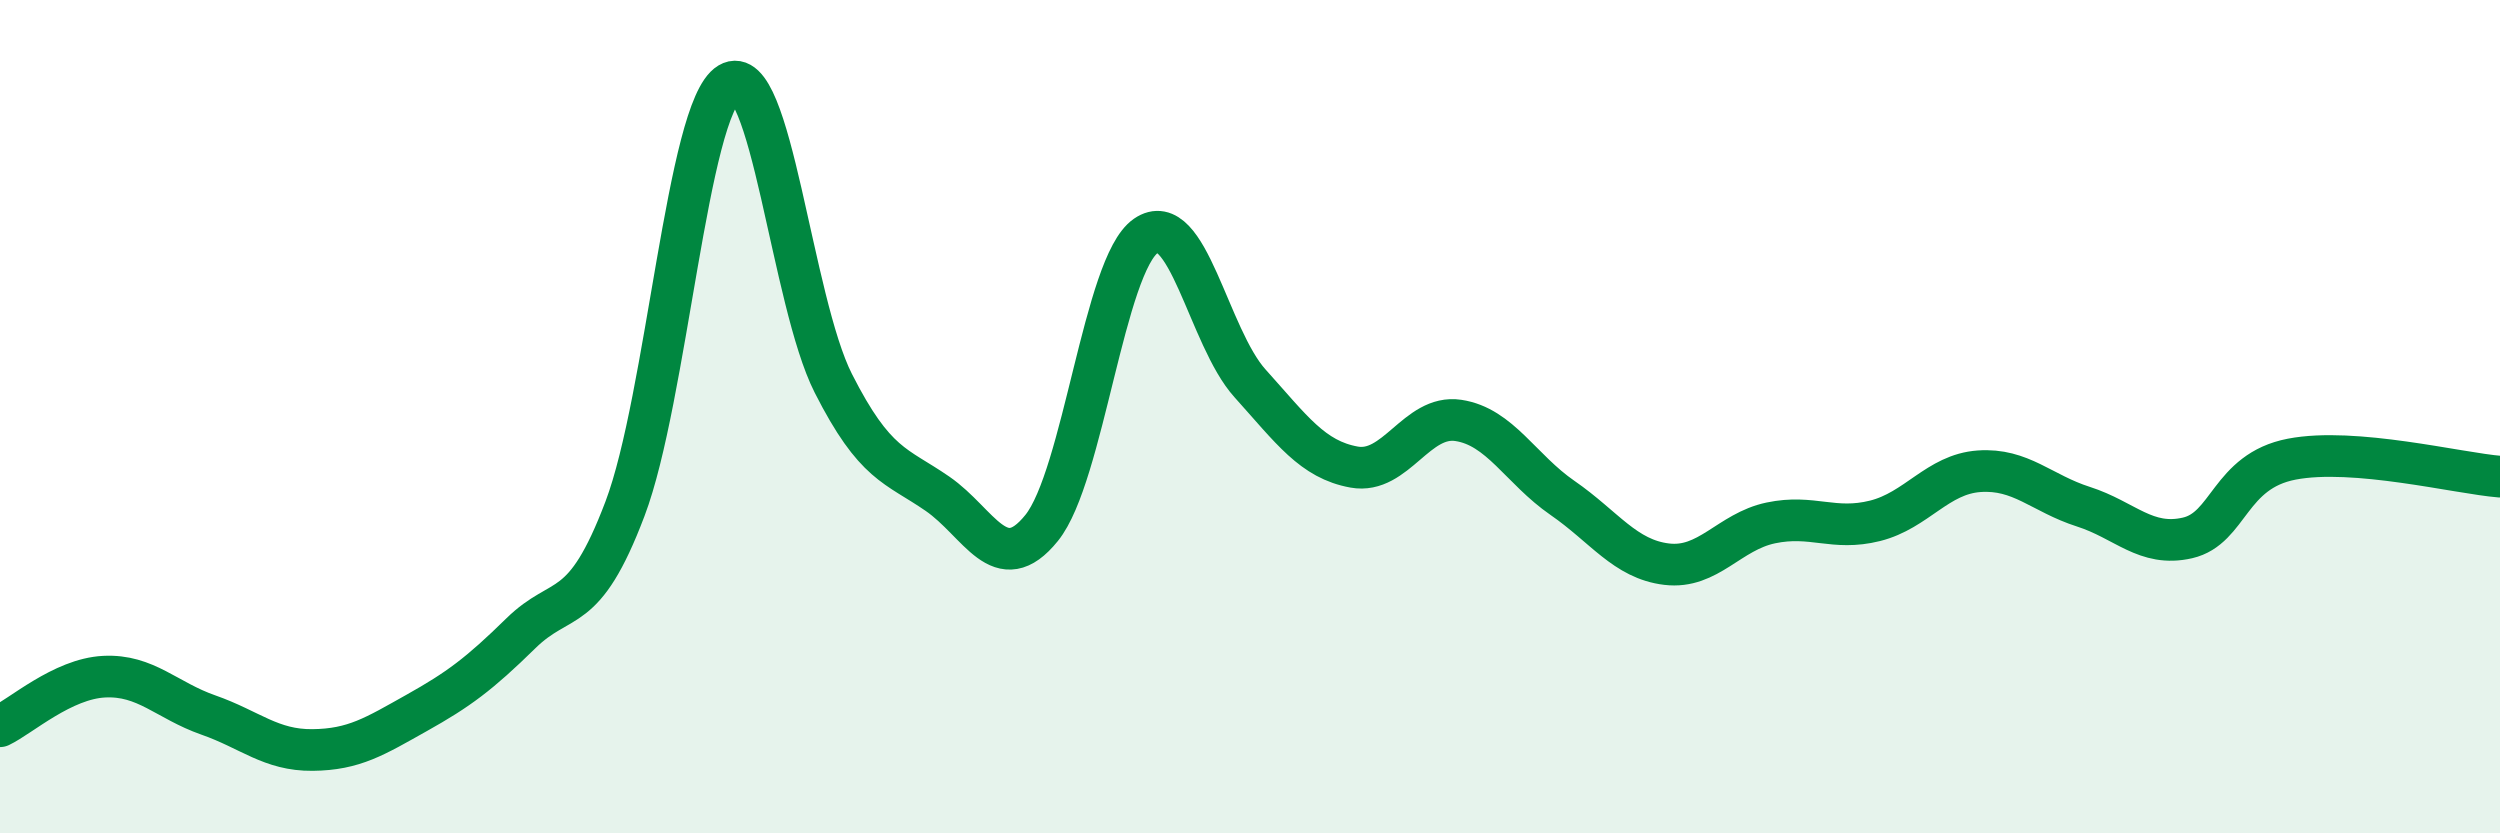
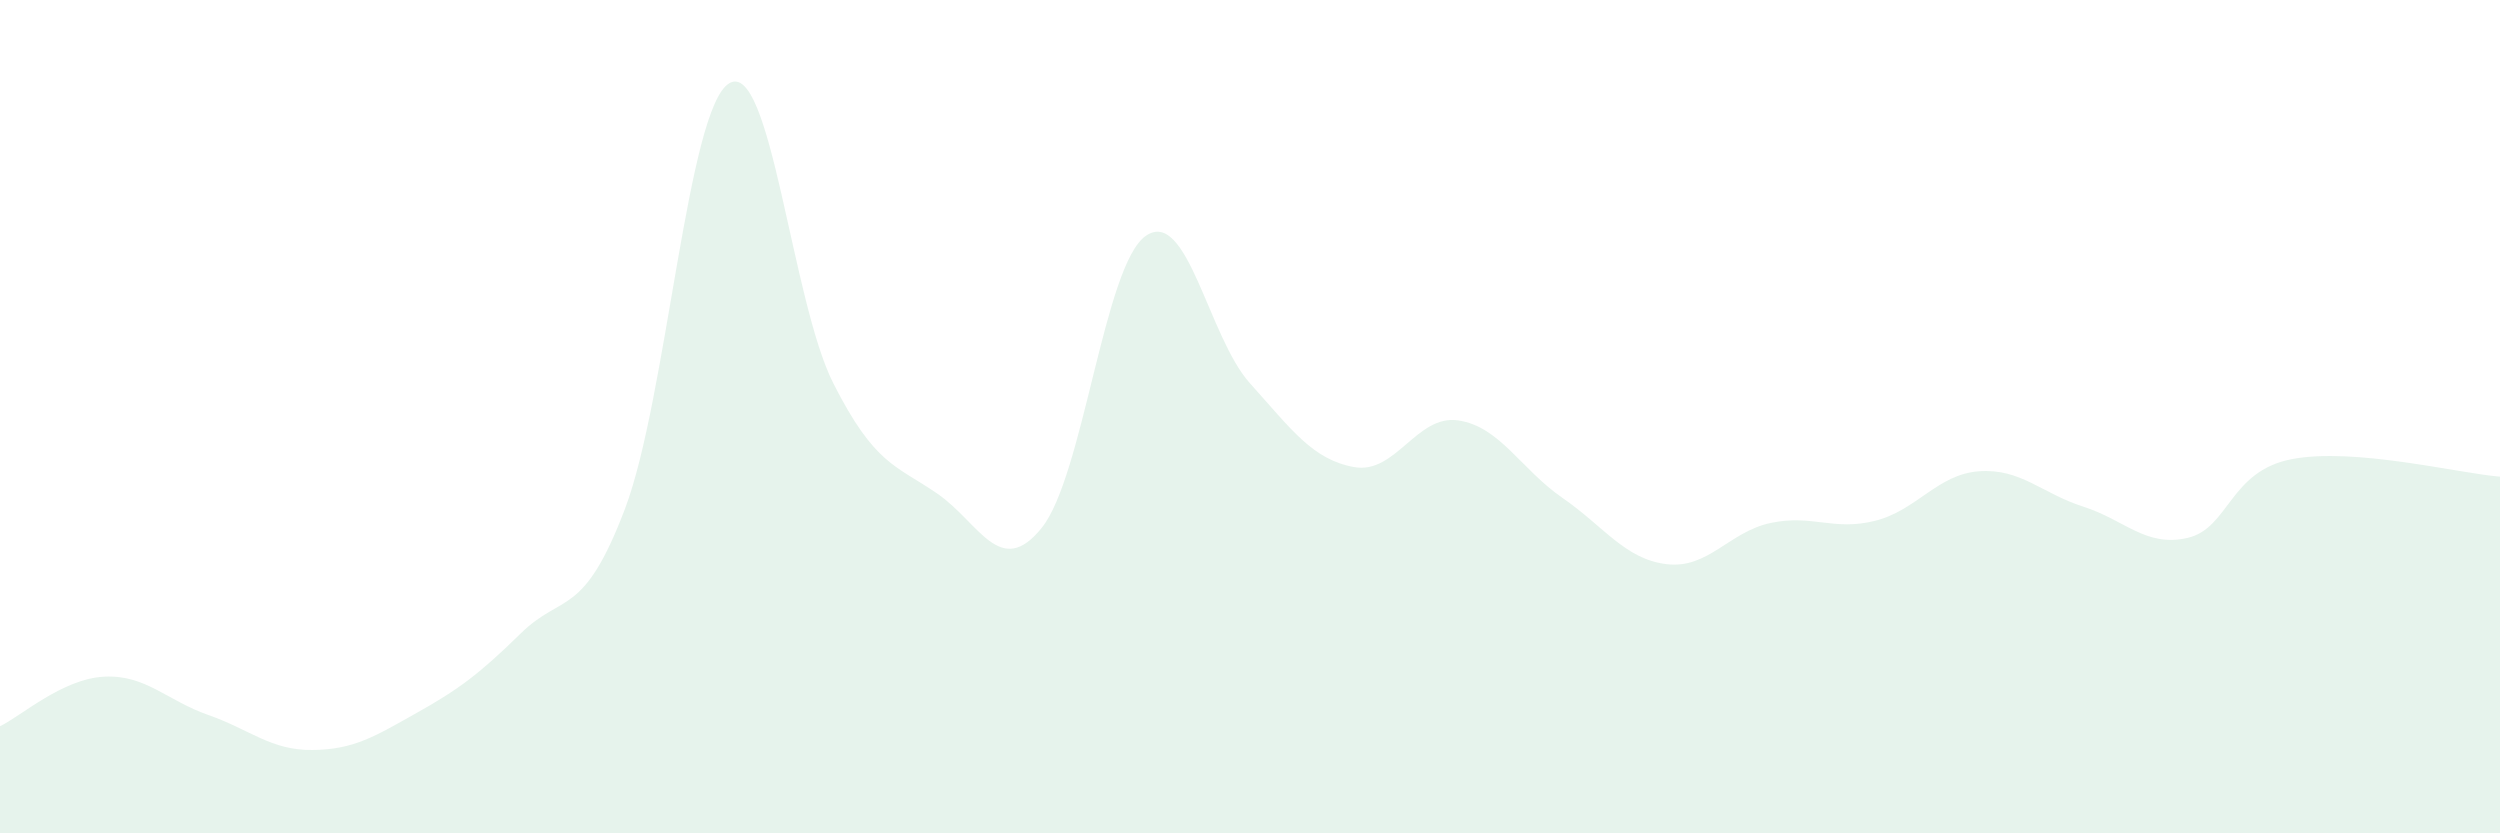
<svg xmlns="http://www.w3.org/2000/svg" width="60" height="20" viewBox="0 0 60 20">
  <path d="M 0,17.43 C 0.5,17.19 1.5,16.29 2.5,16.24 C 3.5,16.19 4,16.81 5,17.16 C 6,17.51 6.5,18.01 7.5,18 C 8.5,17.99 9,17.67 10,17.11 C 11,16.55 11.5,16.18 12.5,15.2 C 13.5,14.22 14,14.85 15,12.21 C 16,9.57 16.5,2.6 17.5,2 C 18.5,1.4 19,7.23 20,9.2 C 21,11.17 21.5,11.16 22.5,11.85 C 23.5,12.54 24,13.91 25,12.67 C 26,11.43 26.5,6.35 27.5,5.66 C 28.5,4.97 29,8.09 30,9.2 C 31,10.31 31.5,11.03 32.5,11.21 C 33.5,11.39 34,9.94 35,10.09 C 36,10.24 36.5,11.26 37.5,11.95 C 38.5,12.64 39,13.42 40,13.54 C 41,13.66 41.5,12.76 42.5,12.55 C 43.5,12.34 44,12.75 45,12.5 C 46,12.25 46.5,11.38 47.5,11.31 C 48.5,11.24 49,11.84 50,12.16 C 51,12.48 51.5,13.14 52.5,12.91 C 53.5,12.68 53.5,11.31 55,11.02 C 56.5,10.73 59,11.36 60,11.44L60 20L0 20Z" fill="#008740" opacity="0.1" stroke-linecap="round" stroke-linejoin="round" />
-   <path d="M 0,17.43 C 0.5,17.19 1.5,16.29 2.5,16.24 C 3.5,16.19 4,16.81 5,17.16 C 6,17.51 6.5,18.01 7.5,18 C 8.5,17.99 9,17.67 10,17.11 C 11,16.55 11.5,16.18 12.5,15.2 C 13.5,14.22 14,14.85 15,12.21 C 16,9.57 16.5,2.6 17.5,2 C 18.5,1.4 19,7.23 20,9.2 C 21,11.17 21.5,11.16 22.5,11.85 C 23.5,12.54 24,13.91 25,12.67 C 26,11.43 26.5,6.35 27.5,5.66 C 28.5,4.97 29,8.09 30,9.2 C 31,10.31 31.5,11.03 32.5,11.21 C 33.5,11.39 34,9.94 35,10.09 C 36,10.24 36.5,11.26 37.5,11.95 C 38.5,12.64 39,13.42 40,13.54 C 41,13.66 41.5,12.76 42.5,12.55 C 43.5,12.34 44,12.75 45,12.5 C 46,12.25 46.5,11.38 47.5,11.31 C 48.5,11.24 49,11.84 50,12.16 C 51,12.48 51.5,13.14 52.5,12.91 C 53.5,12.68 53.5,11.31 55,11.02 C 56.5,10.73 59,11.36 60,11.44" stroke="#008740" stroke-width="1" fill="none" stroke-linecap="round" stroke-linejoin="round" />
</svg>